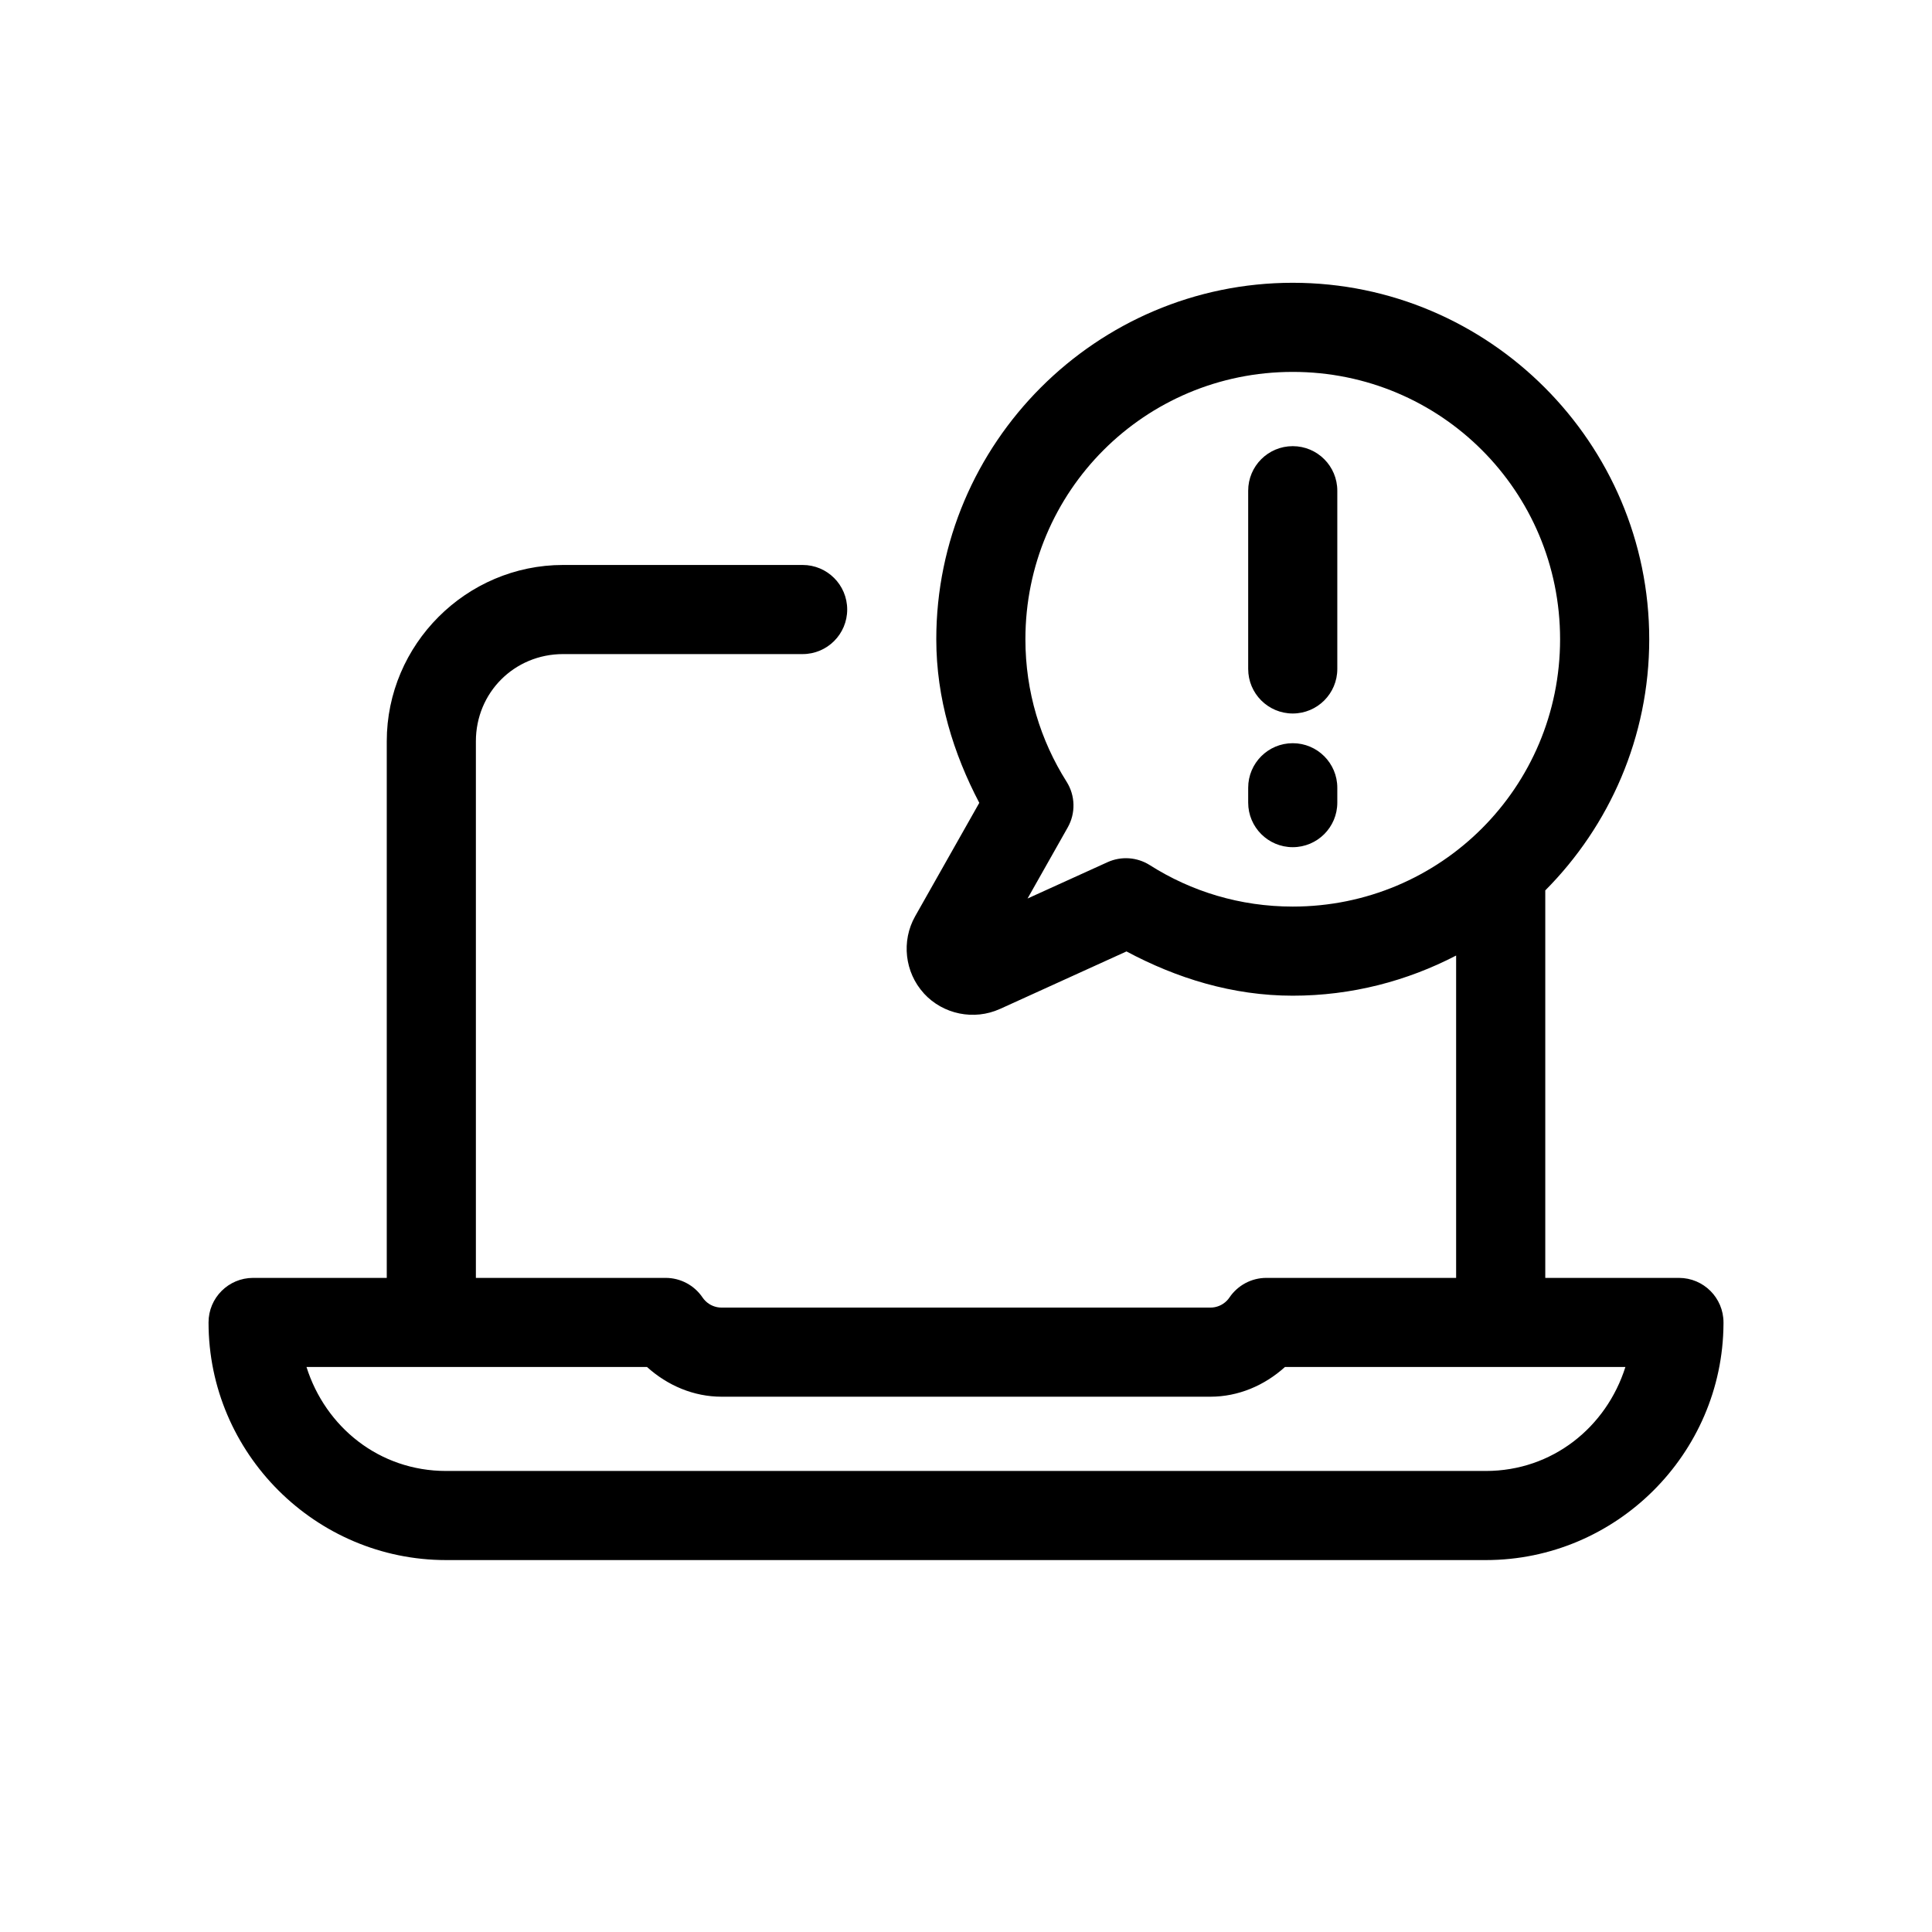
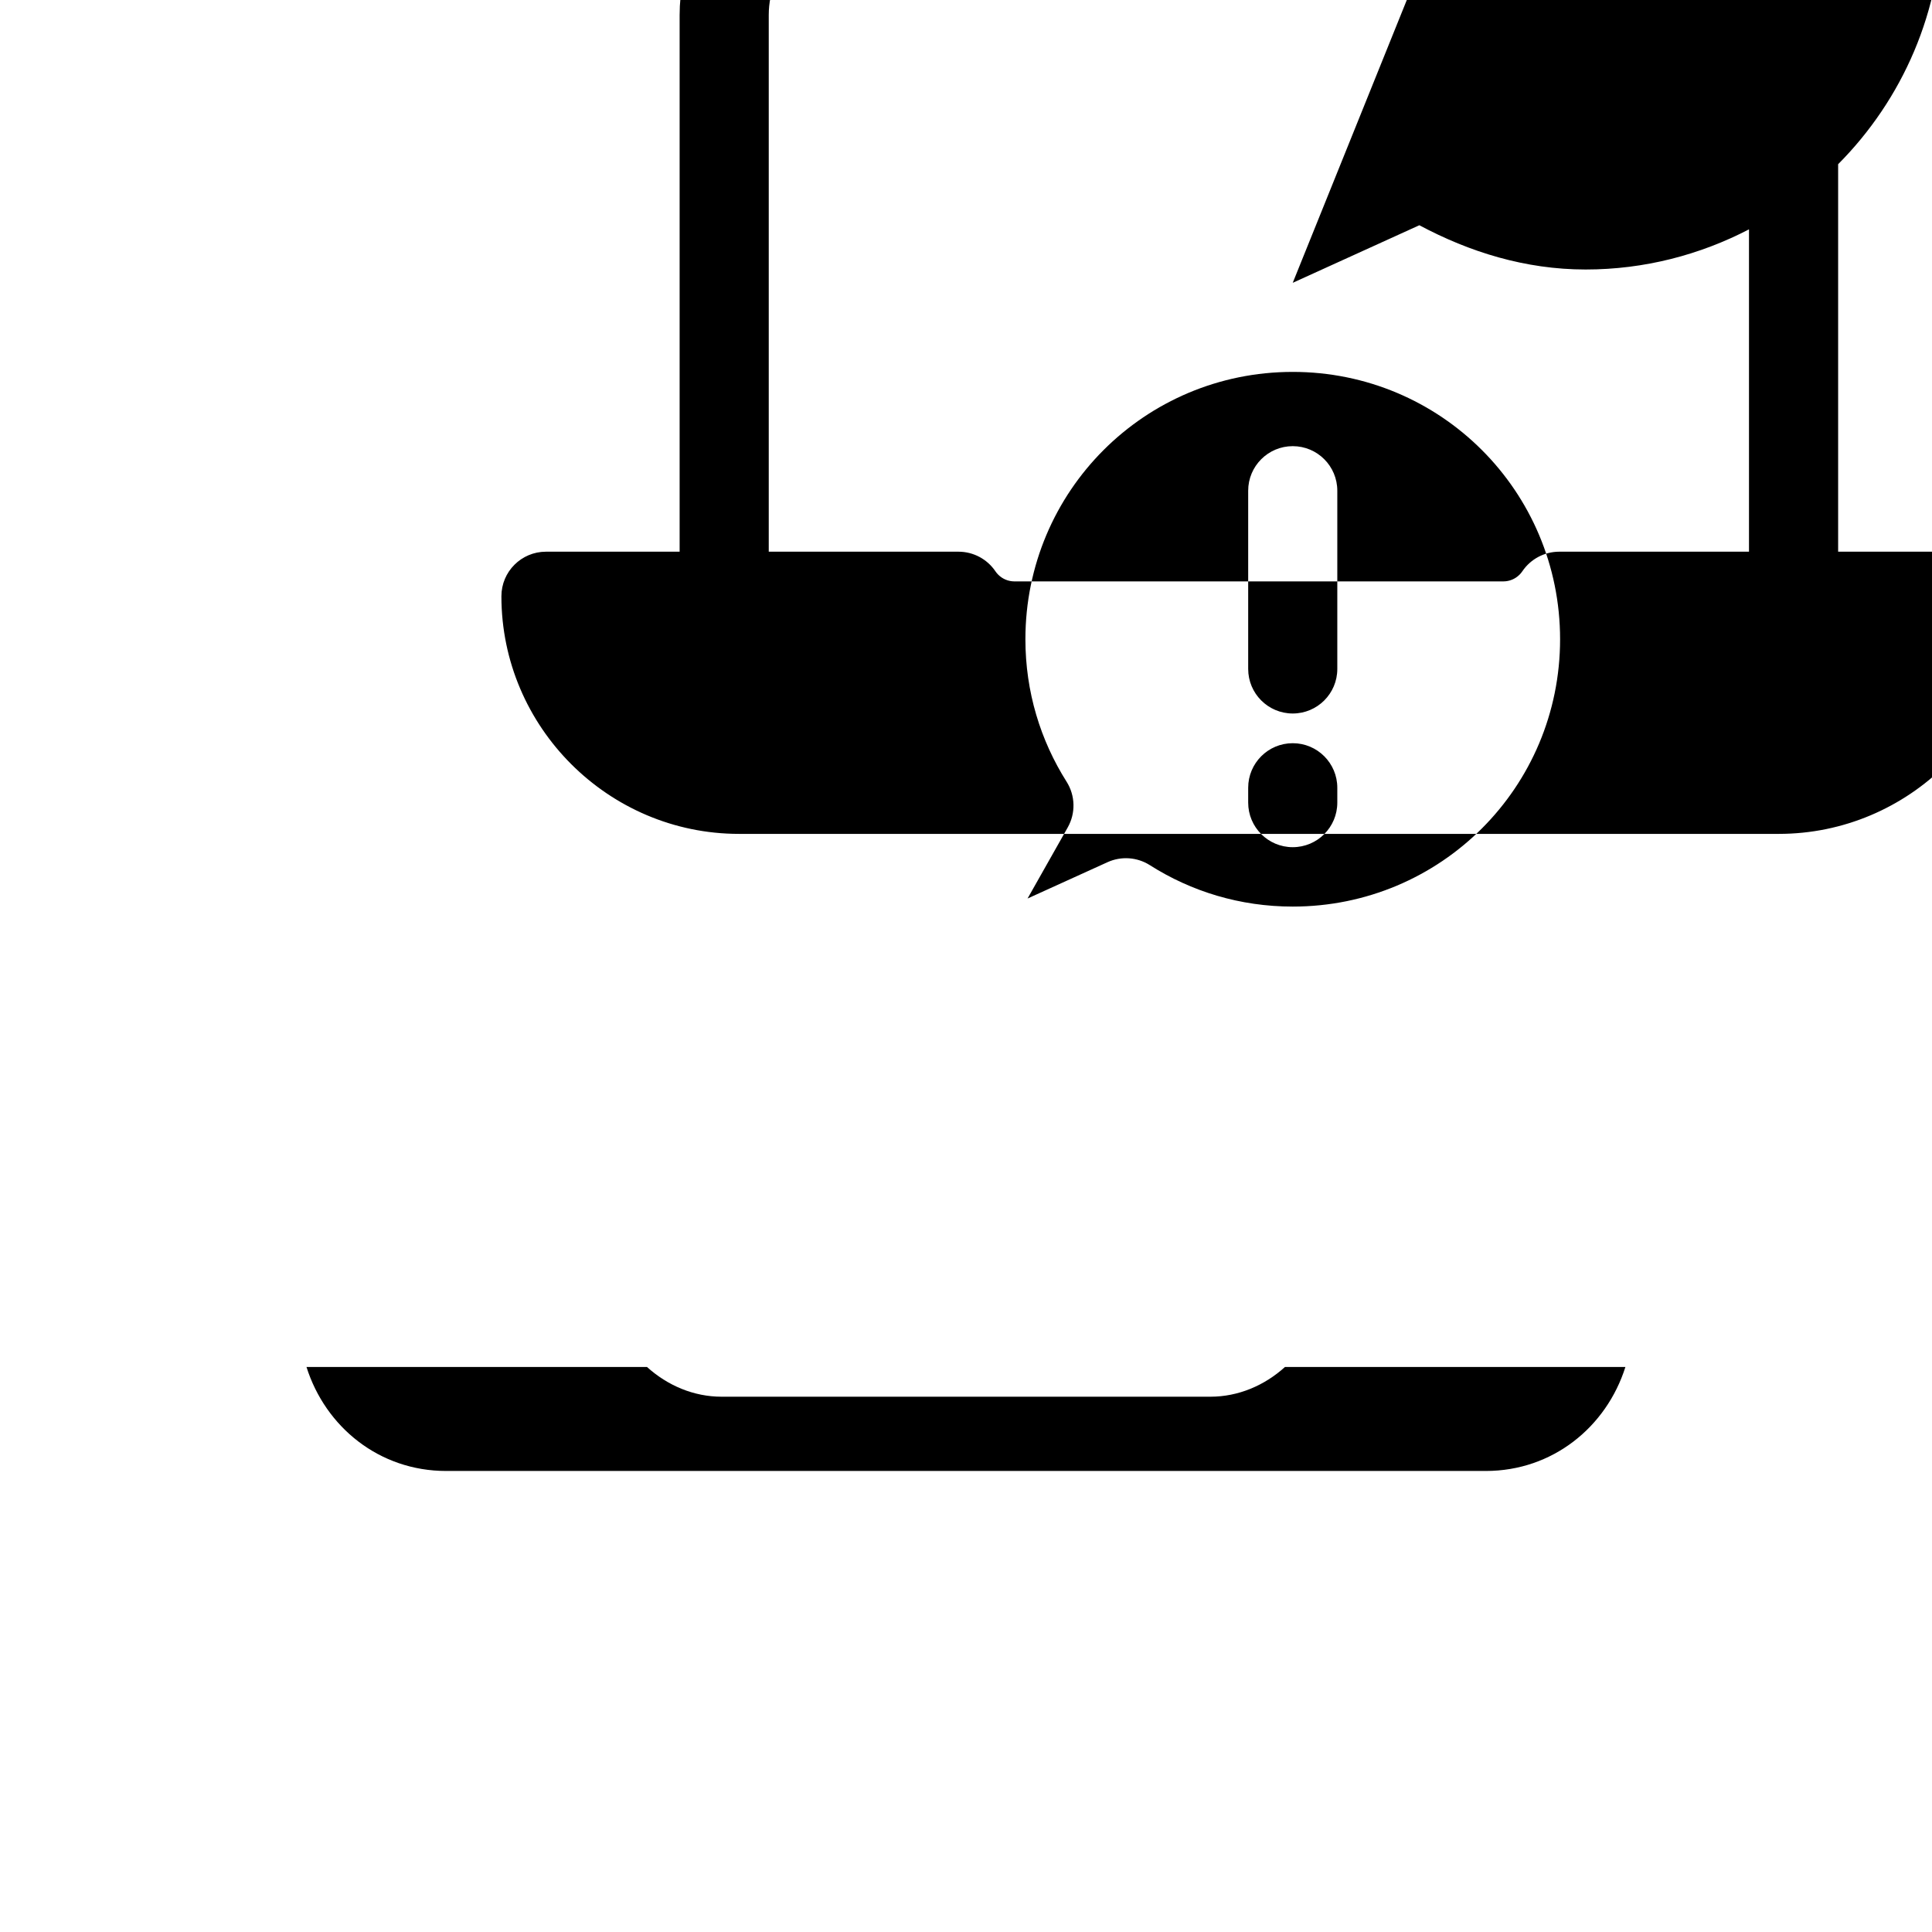
<svg xmlns="http://www.w3.org/2000/svg" fill="#000000" width="800px" height="800px" version="1.1" viewBox="144 144 512 512">
-   <path d="m486.59 218.94c-52.008 0-94.465 42.457-94.465 94.465 0 15.738 4.543 30.27 11.395 43.359-2.582 4.57-9.836 17.387-17.004 30.07-3.699 6.559-2.754 14.863 2.32 20.418 0.004 0.012 0.012 0.023 0.016 0.031 5.09 5.547 13.285 7.203 20.125 4.106h0.016c14.012-6.367 29.086-13.23 33.535-15.25 13.254 7.082 28.051 11.73 44.062 11.73 15.602 0 30.305-3.891 43.297-10.641v85.426h-50.293c-3.918 0-7.582 1.949-9.777 5.195-0.223 0.332-0.457 0.613-0.707 0.859-0.016 0.016-0.031 0.031-0.047 0.047-1.125 1.129-2.672 1.77-4.273 1.77h-129.58c-1.598 0-3.148-0.641-4.273-1.77-0.016-0.016-0.031-0.031-0.047-0.047-0.25-0.246-0.48-0.527-0.707-0.859-2.195-3.246-5.859-5.195-9.777-5.195h-50.293v-142.21c0-12.902 10.203-23.105 23.109-23.105h63.484c6.519 0 11.809-5.289 11.809-11.809 0-6.523-5.289-11.809-11.809-11.809h-63.484c-25.668 0-46.727 21.059-46.727 46.723v142.21h-35.422c-6.523 0-11.809 5.285-11.809 11.805v0.016c0 34.637 28.328 62.961 62.961 62.961h275.54c34.508 0 62.754-28.109 62.977-62.574v-0.062-0.34c0-6.519-5.285-11.805-11.809-11.805h-35.422v-102.69c17.012-17.102 27.551-40.645 27.551-66.559 0-52.008-42.453-94.465-94.465-94.465zm0 23.617c39.227 0 70.848 31.621 70.848 70.848s-31.621 70.848-70.848 70.848c-13.98 0-26.914-4.016-37.867-10.977-3.367-2.141-7.59-2.438-11.223-0.785 0 0-12.379 5.621-21.188 9.625 4.344-7.688 10.637-18.82 10.637-18.82 2.148-3.785 2.035-8.449-0.289-12.129-6.918-10.941-10.918-23.828-10.918-37.762 0-39.227 31.621-70.848 70.848-70.848zm0 19.68c-6.519 0-11.809 5.285-11.809 11.809v47.23c0 6.523 5.289 11.809 11.809 11.809 6.523 0 11.809-5.285 11.809-11.809v-47.23c0-6.523-5.285-11.809-11.809-11.809zm0 78.719c-6.519 0-11.809 5.289-11.809 11.809v3.938c0 6.519 5.289 11.809 11.809 11.809 6.523 0 11.809-5.289 11.809-11.809v-3.938c0-6.519-5.285-11.809-11.809-11.809zm-261.36 165.31h90.234c5.441 4.922 12.391 7.875 19.742 7.875h129.58c7.352 0 14.301-2.953 19.742-7.875h90.219c-5.035 15.922-19.312 27.555-36.992 27.555h-275.54c-17.68 0-31.965-11.625-36.992-27.555z" />
+   <path d="m486.59 218.94h0.016c14.012-6.367 29.086-13.23 33.535-15.25 13.254 7.082 28.051 11.73 44.062 11.73 15.602 0 30.305-3.891 43.297-10.641v85.426h-50.293c-3.918 0-7.582 1.949-9.777 5.195-0.223 0.332-0.457 0.613-0.707 0.859-0.016 0.016-0.031 0.031-0.047 0.047-1.125 1.129-2.672 1.77-4.273 1.77h-129.58c-1.598 0-3.148-0.641-4.273-1.77-0.016-0.016-0.031-0.031-0.047-0.047-0.25-0.246-0.48-0.527-0.707-0.859-2.195-3.246-5.859-5.195-9.777-5.195h-50.293v-142.21c0-12.902 10.203-23.105 23.109-23.105h63.484c6.519 0 11.809-5.289 11.809-11.809 0-6.523-5.289-11.809-11.809-11.809h-63.484c-25.668 0-46.727 21.059-46.727 46.723v142.21h-35.422c-6.523 0-11.809 5.285-11.809 11.805v0.016c0 34.637 28.328 62.961 62.961 62.961h275.54c34.508 0 62.754-28.109 62.977-62.574v-0.062-0.34c0-6.519-5.285-11.805-11.809-11.805h-35.422v-102.69c17.012-17.102 27.551-40.645 27.551-66.559 0-52.008-42.453-94.465-94.465-94.465zm0 23.617c39.227 0 70.848 31.621 70.848 70.848s-31.621 70.848-70.848 70.848c-13.98 0-26.914-4.016-37.867-10.977-3.367-2.141-7.59-2.438-11.223-0.785 0 0-12.379 5.621-21.188 9.625 4.344-7.688 10.637-18.82 10.637-18.82 2.148-3.785 2.035-8.449-0.289-12.129-6.918-10.941-10.918-23.828-10.918-37.762 0-39.227 31.621-70.848 70.848-70.848zm0 19.68c-6.519 0-11.809 5.285-11.809 11.809v47.23c0 6.523 5.289 11.809 11.809 11.809 6.523 0 11.809-5.285 11.809-11.809v-47.23c0-6.523-5.285-11.809-11.809-11.809zm0 78.719c-6.519 0-11.809 5.289-11.809 11.809v3.938c0 6.519 5.289 11.809 11.809 11.809 6.523 0 11.809-5.289 11.809-11.809v-3.938c0-6.519-5.285-11.809-11.809-11.809zm-261.36 165.31h90.234c5.441 4.922 12.391 7.875 19.742 7.875h129.58c7.352 0 14.301-2.953 19.742-7.875h90.219c-5.035 15.922-19.312 27.555-36.992 27.555h-275.54c-17.68 0-31.965-11.625-36.992-27.555z" />
</svg>